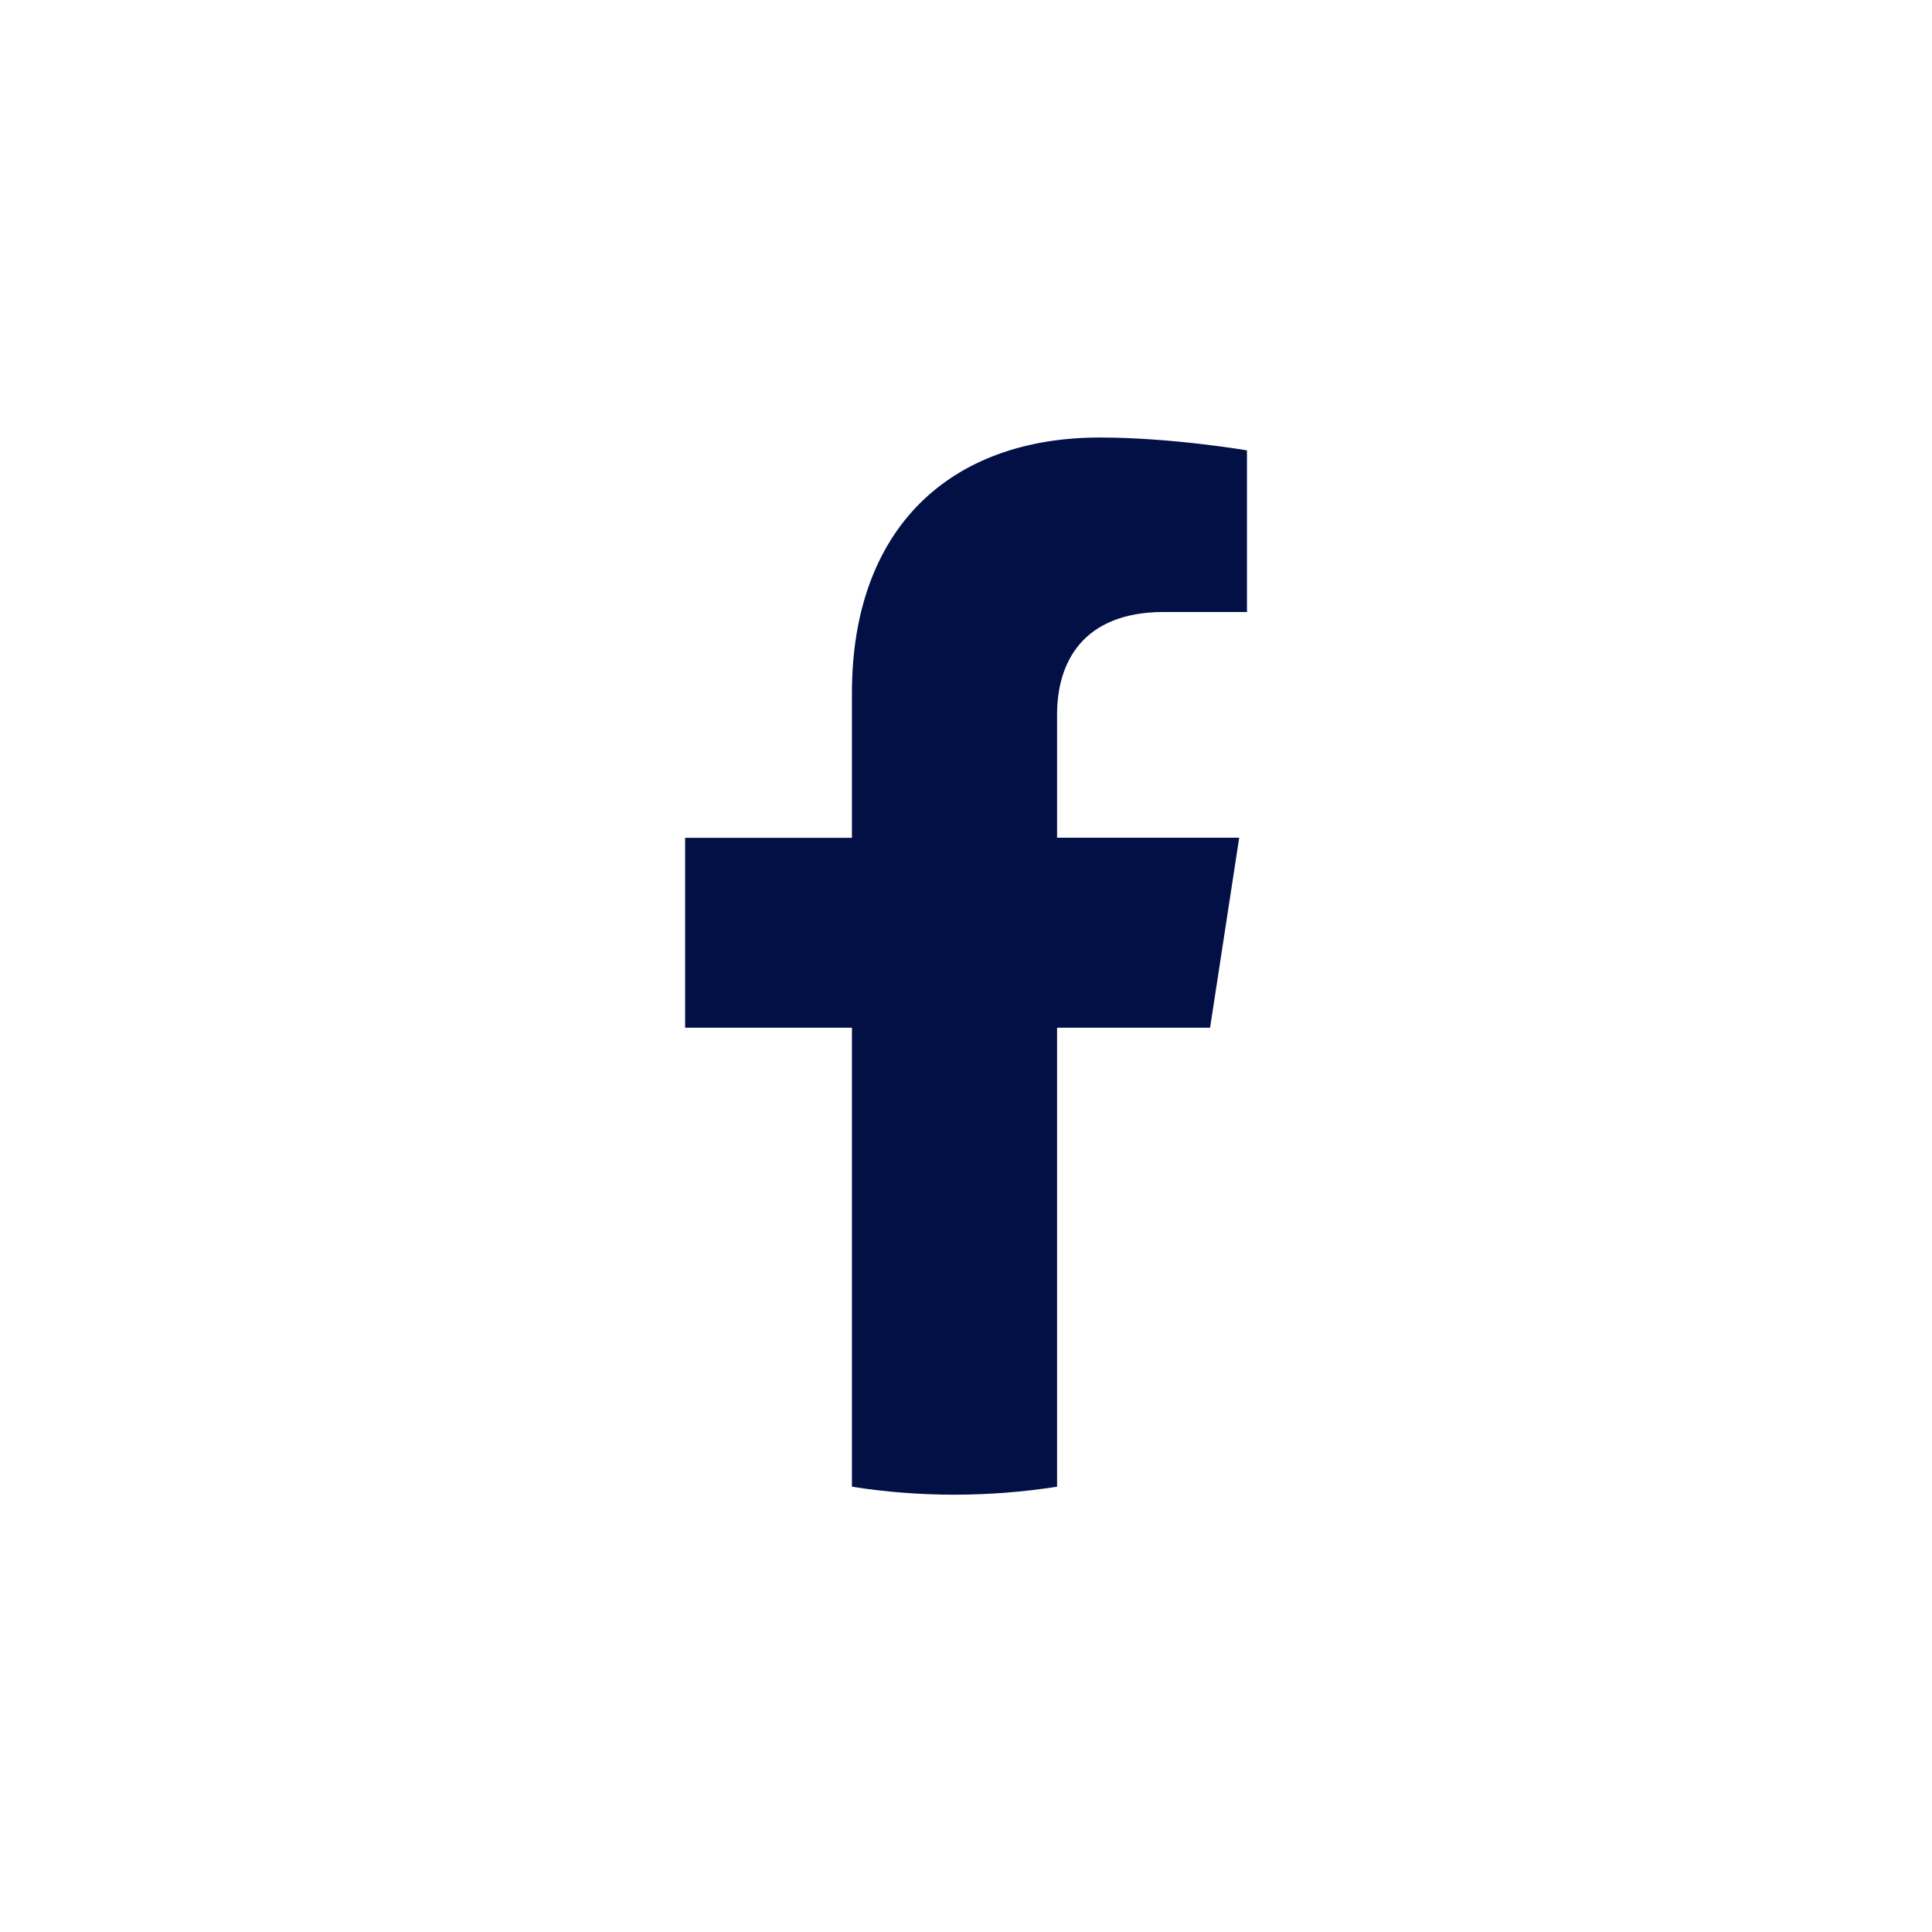
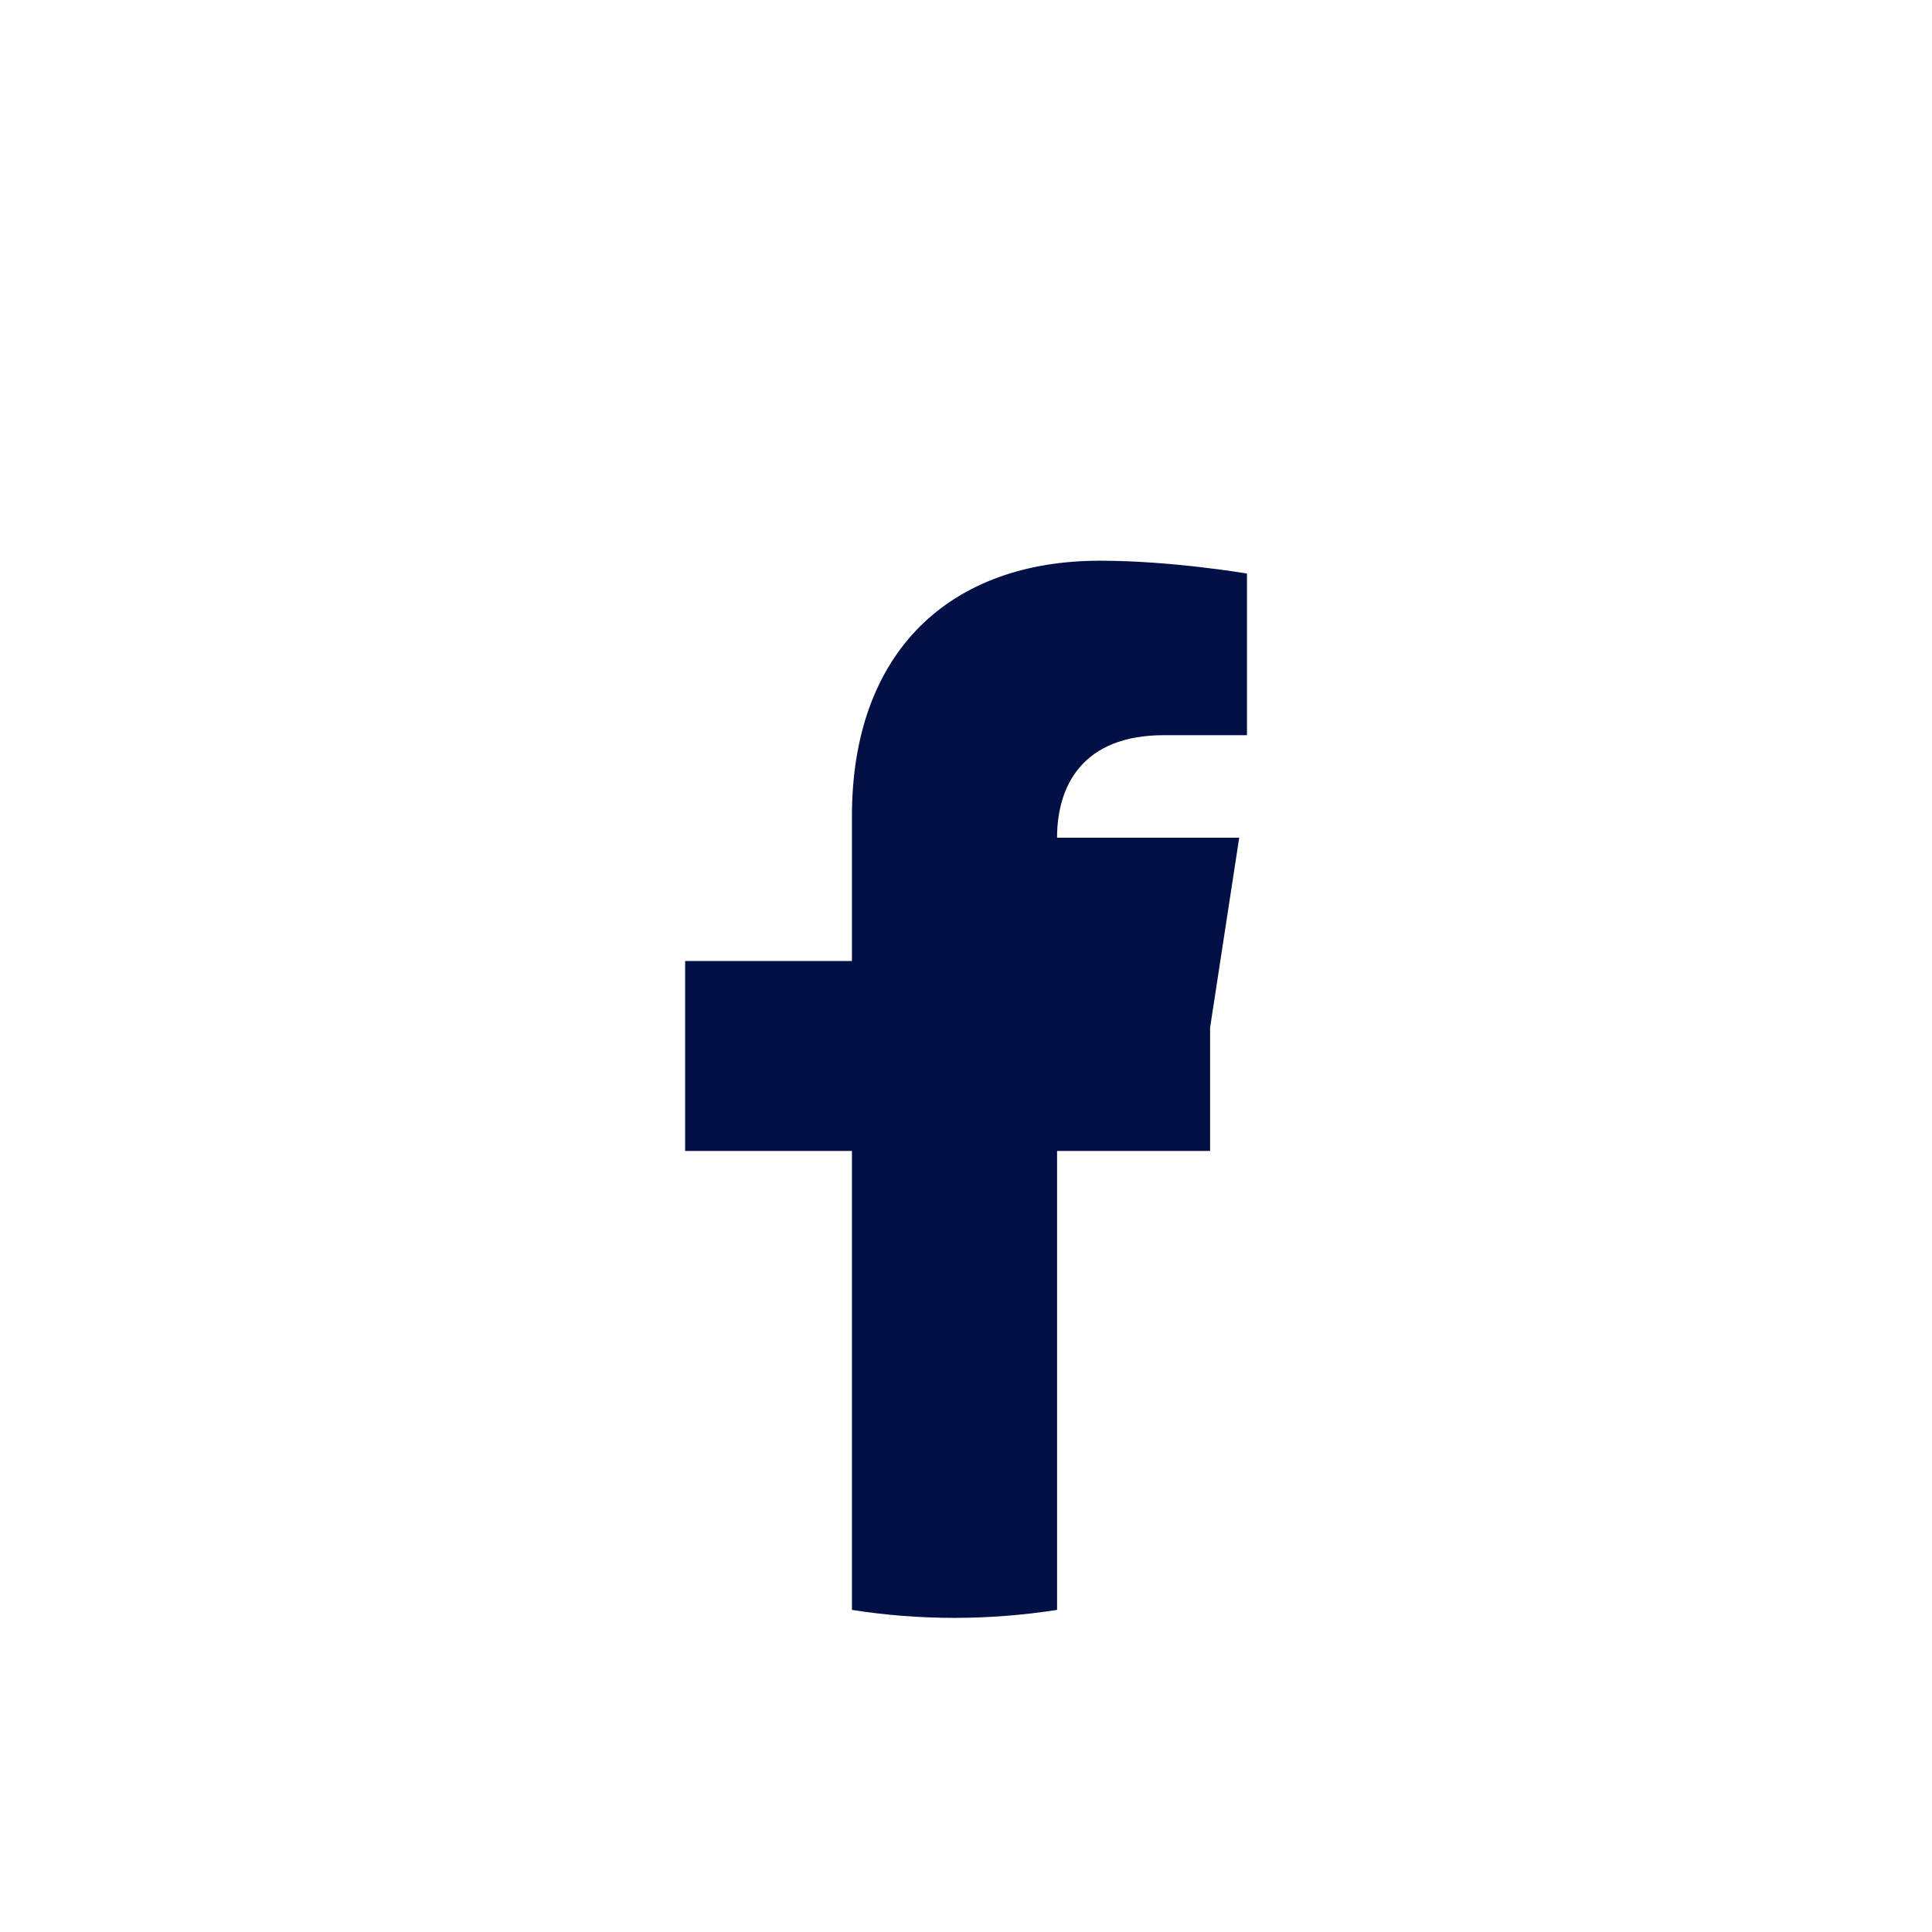
<svg xmlns="http://www.w3.org/2000/svg" id="Layer_1" viewBox="0 0 186.48 186.48">
  <defs>
    <style>.cls-1{fill:#031046;}</style>
  </defs>
-   <path class="cls-1" d="m116.8,99.19l2.81-18.33h-17.58v-11.89c0-5.01,2.45-9.9,10.33-9.9h8v-15.6s-7.26-1.24-14.19-1.24c-14.48,0-23.94,8.77-23.94,24.67v13.97h-16.1v18.33h16.1v44.3c3.23.51,6.53.77,9.9.77s6.68-.27,9.9-.77v-44.3h14.77Z" />
+   <path class="cls-1" d="m116.8,99.19l2.81-18.33h-17.58c0-5.01,2.45-9.9,10.33-9.9h8v-15.6s-7.26-1.24-14.19-1.24c-14.48,0-23.94,8.77-23.94,24.67v13.97h-16.1v18.33h16.1v44.3c3.23.51,6.53.77,9.9.77s6.68-.27,9.9-.77v-44.3h14.77Z" />
</svg>